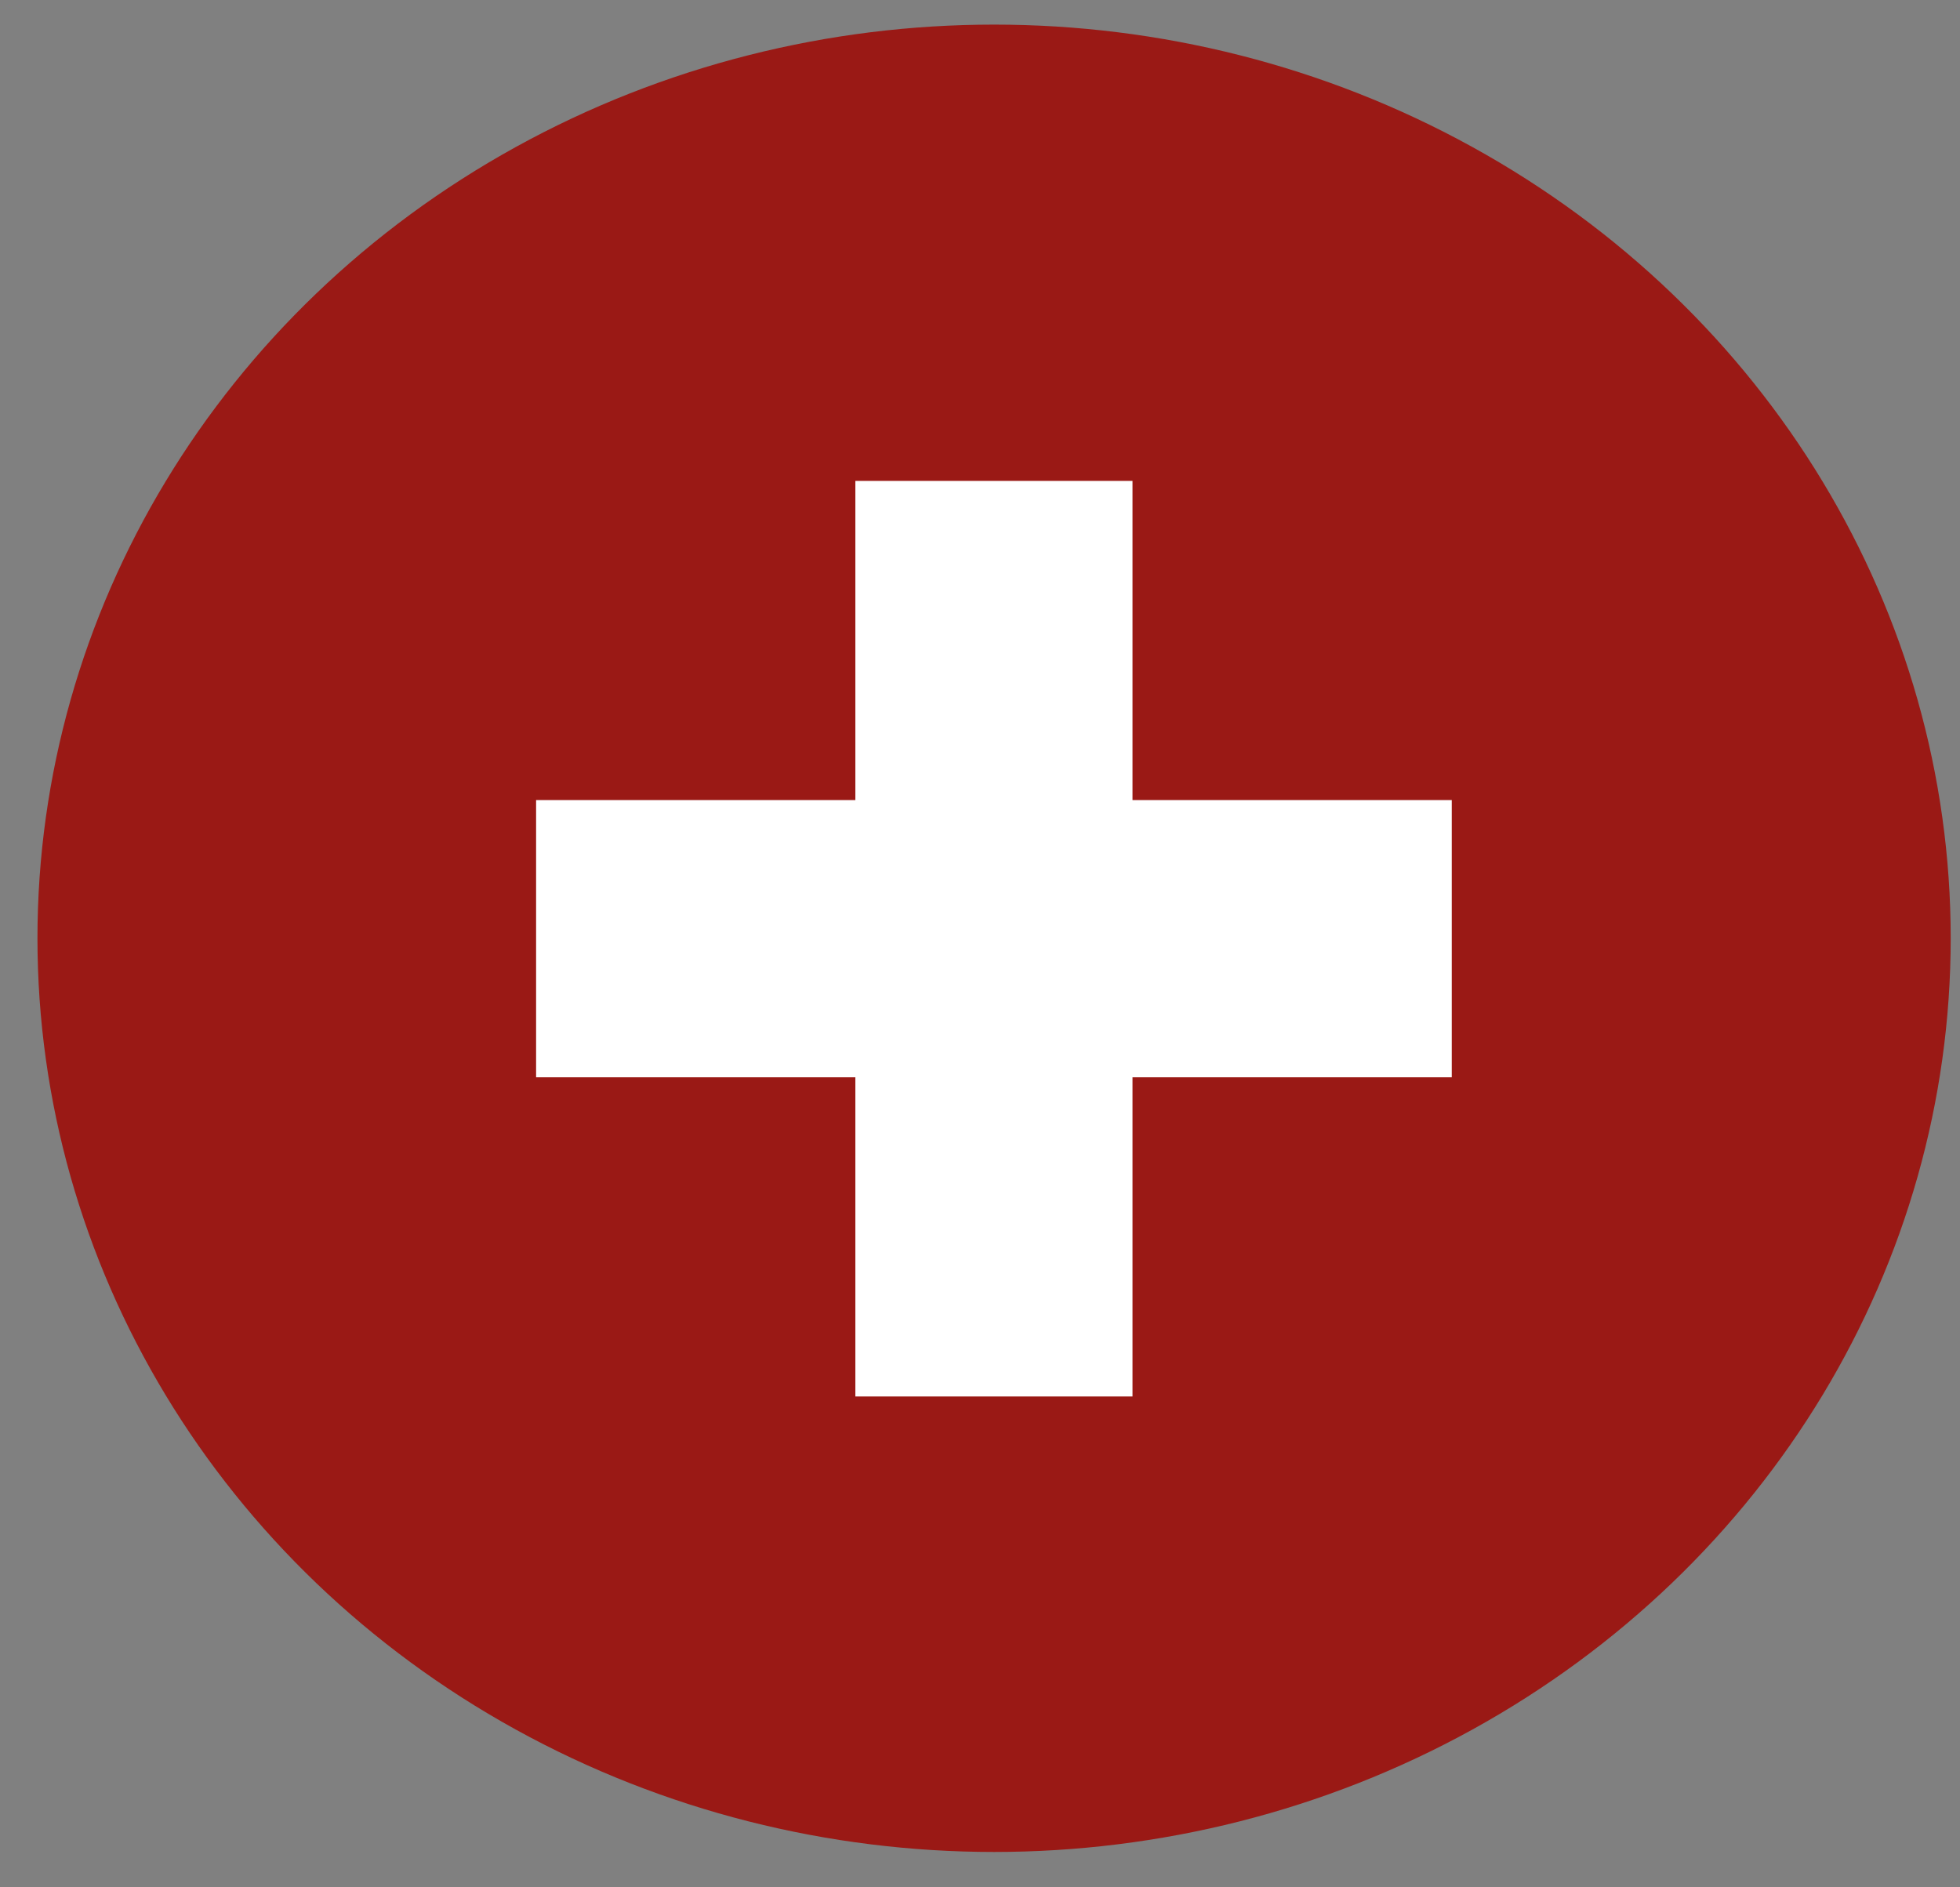
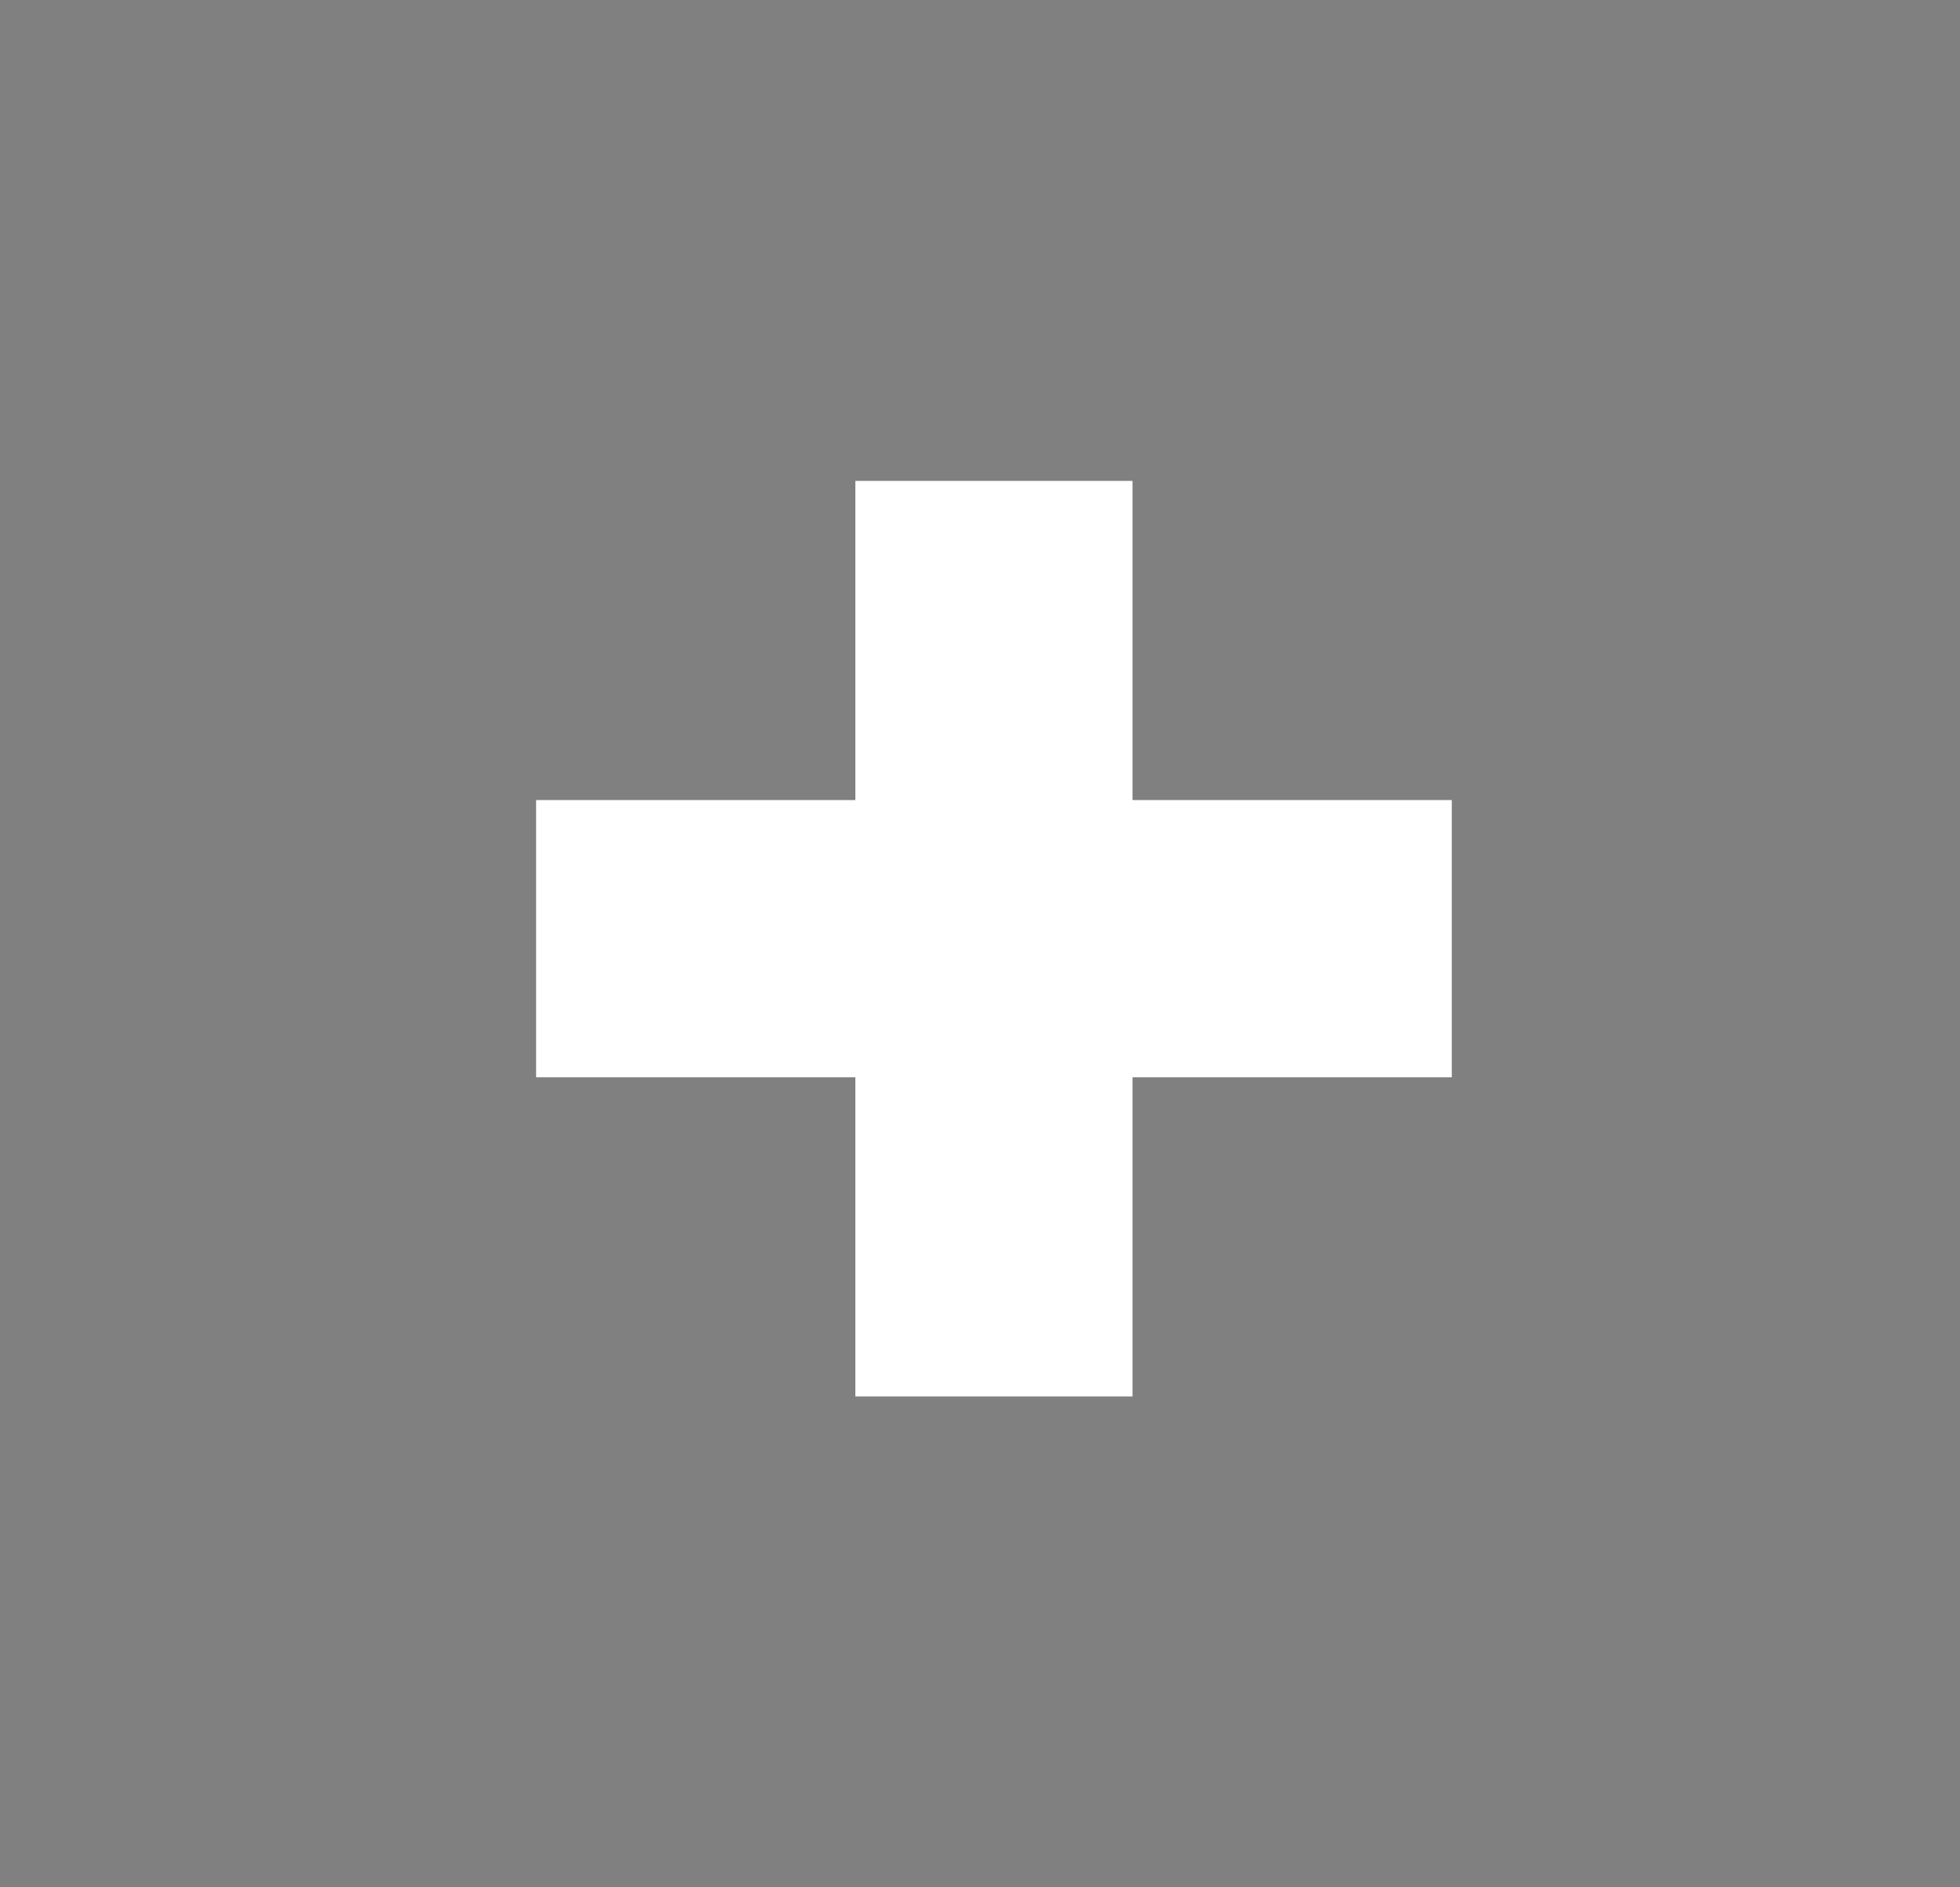
<svg xmlns="http://www.w3.org/2000/svg" width="27" height="26" viewBox="0 0 27 26" fill="none">
  <rect x="0" y="0" width="27" height="26" fill="#808080" stroke="none" />
-   <ellipse cx="13.694" cy="12.926" rx="13.178" ry="12.587" fill="#9A1915" />
  <path d="M11.783 19.238V6.625H15.601V19.238H11.783ZM7.385 14.841V11.022H19.999V14.841H7.385Z" fill="white" />
</svg>